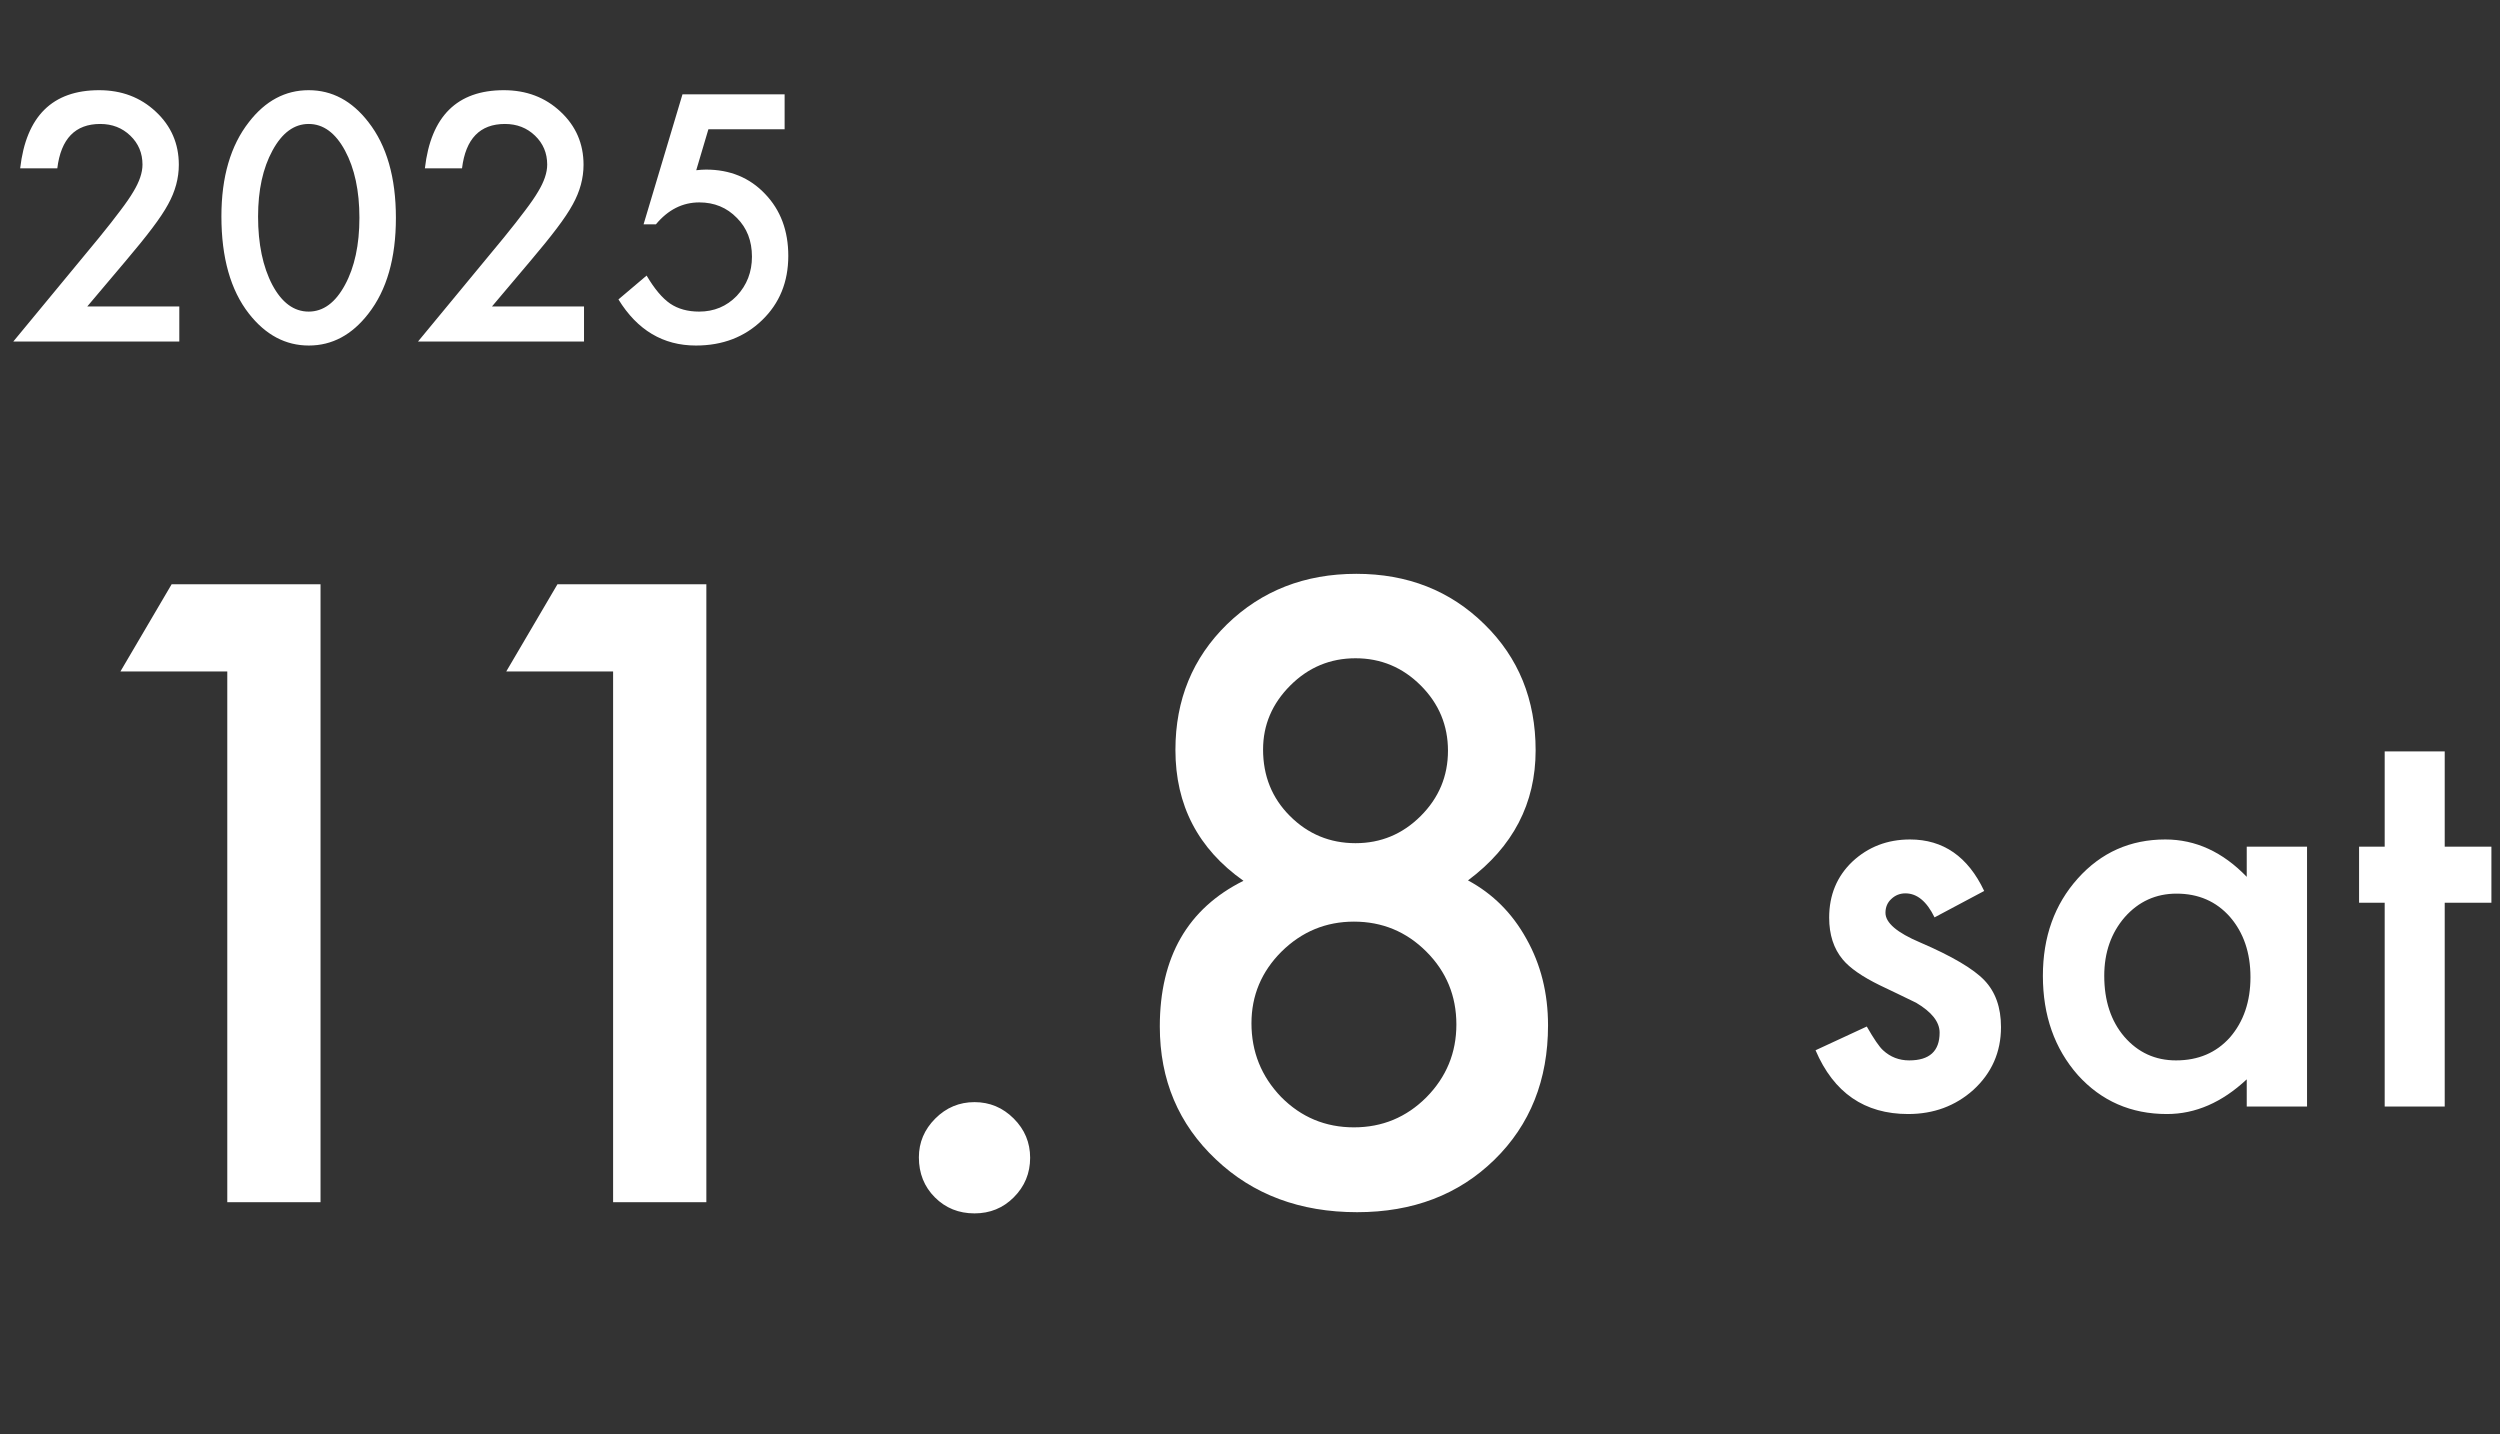
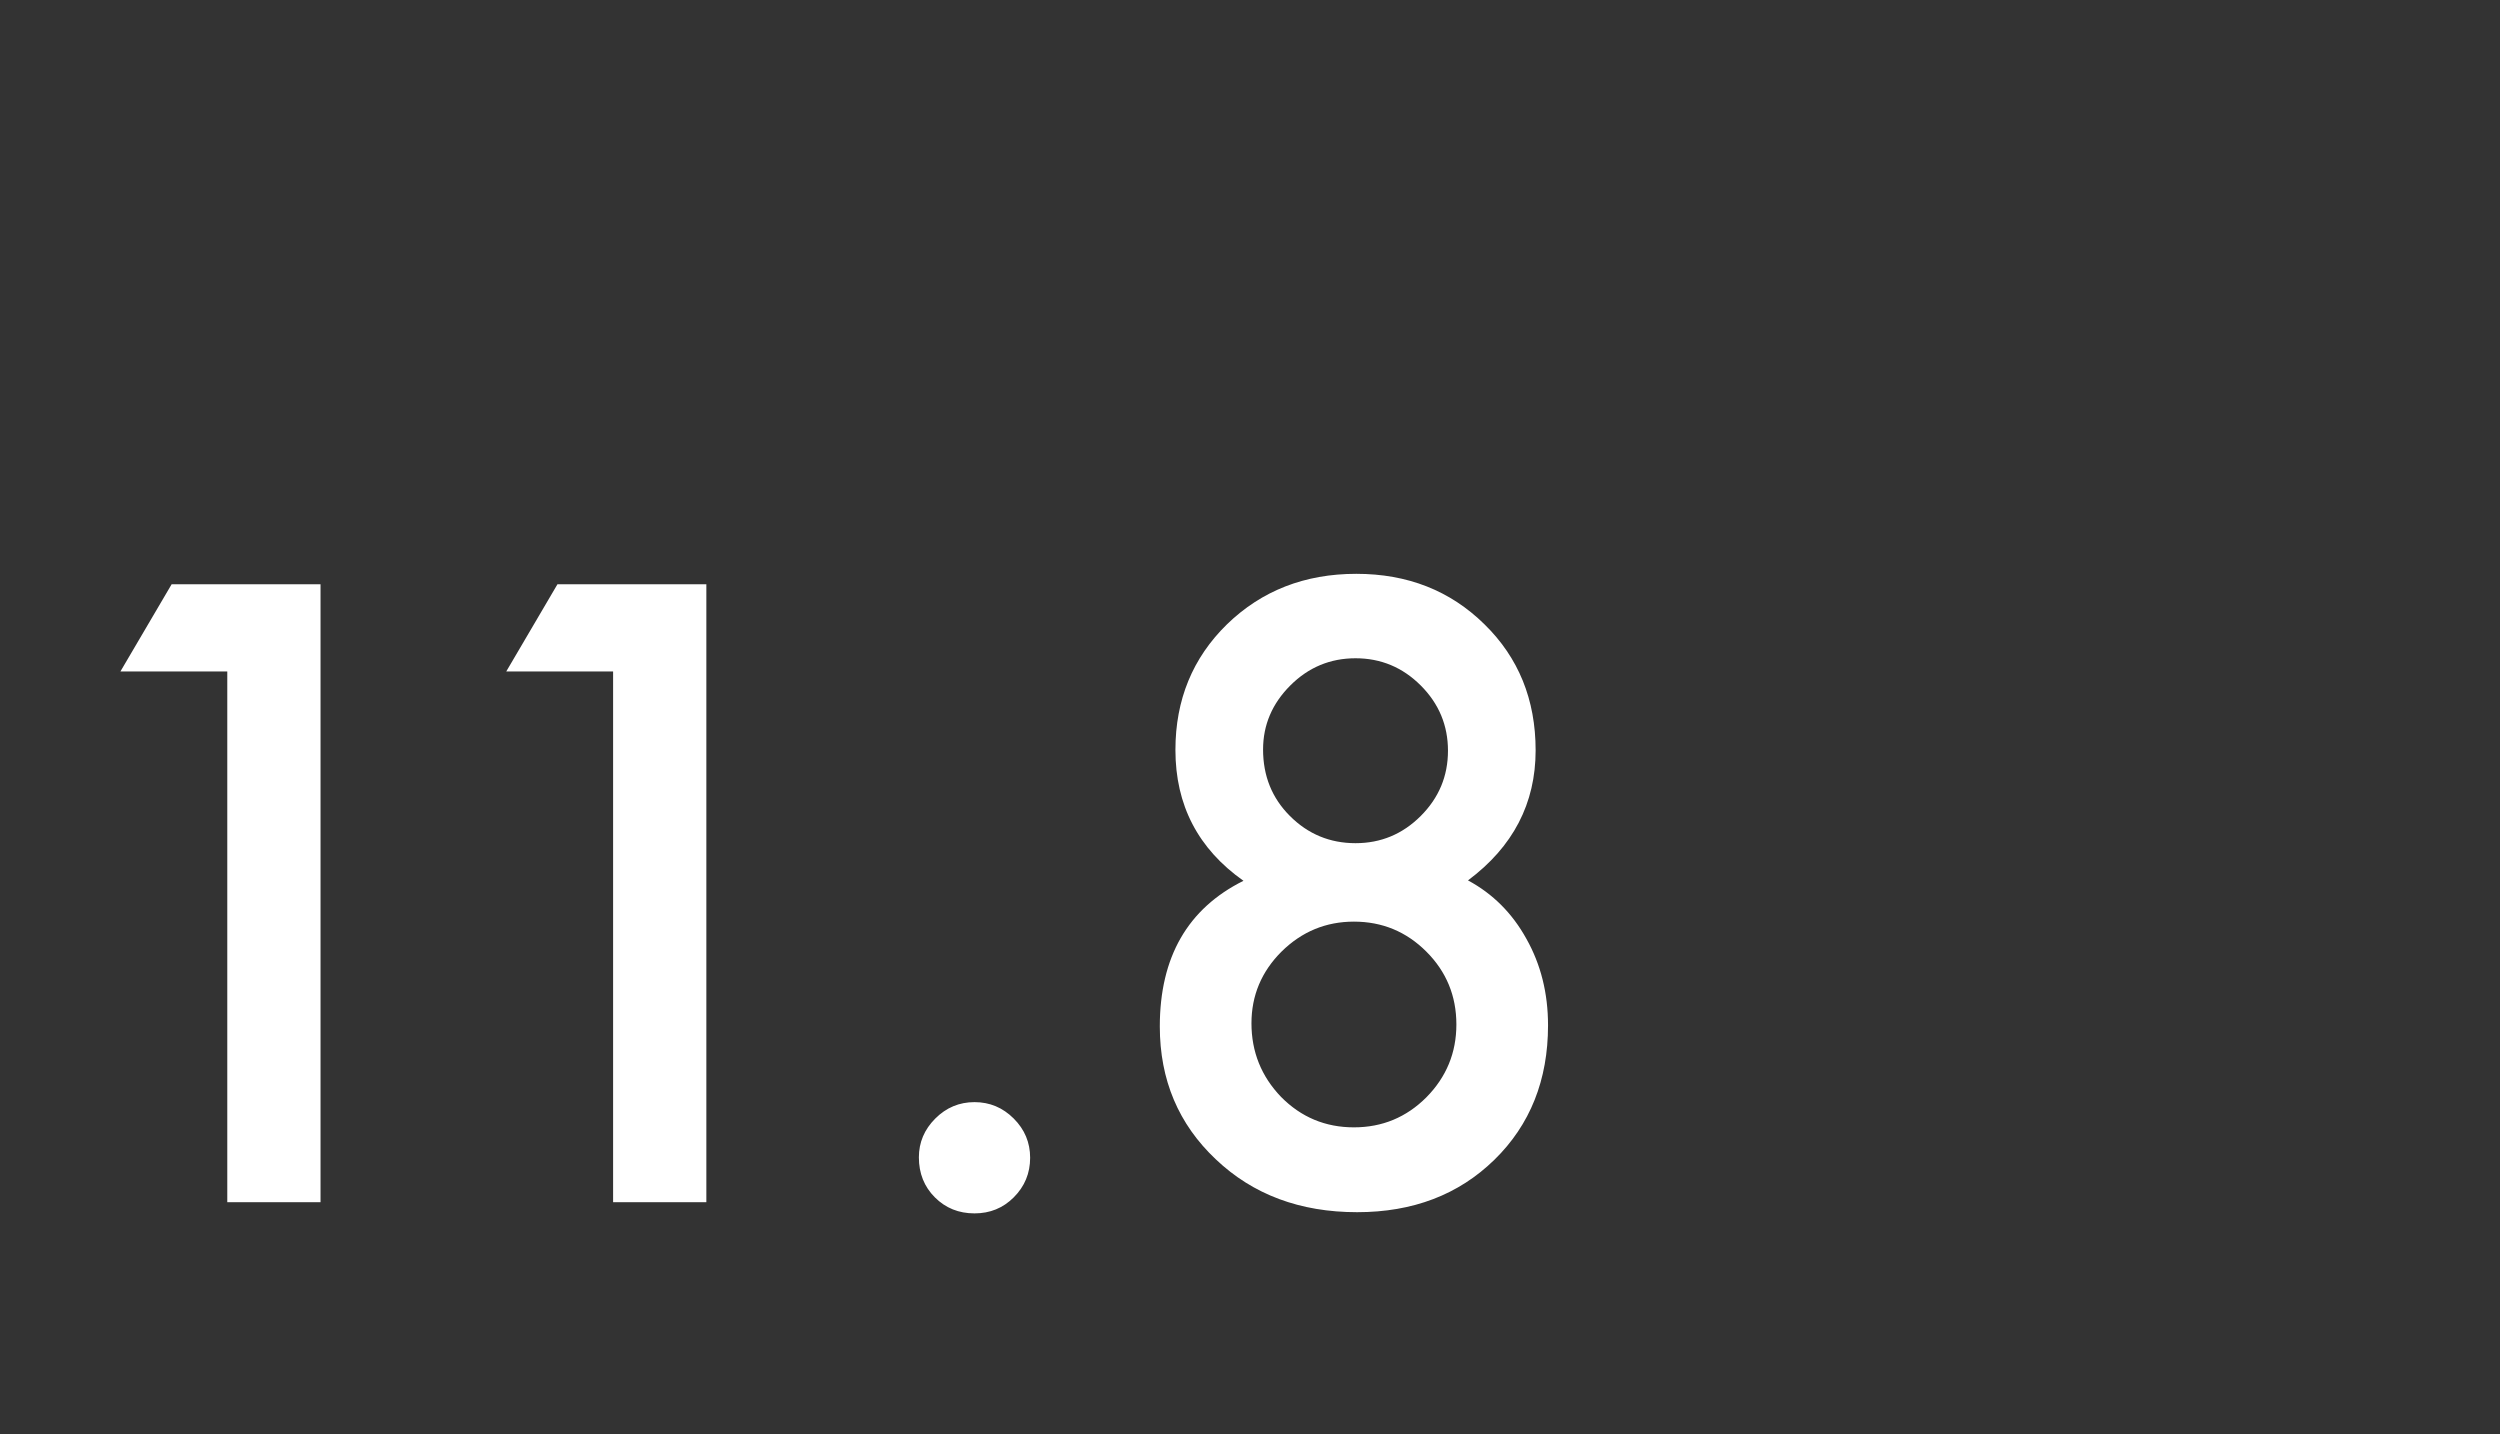
<svg xmlns="http://www.w3.org/2000/svg" width="183" height="105" viewBox="0 0 183 105" fill="none">
  <rect x="0" y="0" width="183" height="105" fill="#333333" stroke="none" />
-   <path d="M6.387 22.434H13.125V25H0.973L7.254 17.395C7.871 16.637 8.387 15.98 8.801 15.426C9.223 14.871 9.543 14.406 9.762 14.031C10.207 13.297 10.43 12.637 10.43 12.051C10.43 11.207 10.133 10.5 9.539 9.93C8.945 9.359 8.211 9.074 7.336 9.074C5.508 9.074 4.461 10.156 4.195 12.32H1.477C1.914 8.508 3.84 6.602 7.254 6.602C8.902 6.602 10.285 7.125 11.402 8.172C12.527 9.219 13.09 10.516 13.09 12.062C13.09 13.047 12.828 14.012 12.305 14.957C12.039 15.449 11.648 16.035 11.133 16.715C10.625 17.387 9.98 18.184 9.199 19.105L6.387 22.434ZM16.207 15.836C16.207 12.953 16.879 10.652 18.223 8.934C19.426 7.379 20.883 6.602 22.594 6.602C24.305 6.602 25.762 7.379 26.965 8.934C28.309 10.652 28.98 12.992 28.98 15.953C28.98 18.906 28.309 21.242 26.965 22.961C25.762 24.516 24.309 25.293 22.605 25.293C20.902 25.293 19.441 24.516 18.223 22.961C16.879 21.242 16.207 18.867 16.207 15.836ZM18.891 15.848C18.891 17.855 19.238 19.523 19.934 20.852C20.629 22.156 21.516 22.809 22.594 22.809C23.664 22.809 24.551 22.156 25.254 20.852C25.957 19.555 26.309 17.918 26.309 15.941C26.309 13.965 25.957 12.324 25.254 11.02C24.551 9.723 23.664 9.074 22.594 9.074C21.531 9.074 20.648 9.723 19.945 11.02C19.242 12.309 18.891 13.918 18.891 15.848ZM36.012 22.434H42.75V25H30.598L36.879 17.395C37.496 16.637 38.012 15.98 38.426 15.426C38.848 14.871 39.168 14.406 39.387 14.031C39.832 13.297 40.055 12.637 40.055 12.051C40.055 11.207 39.758 10.5 39.164 9.93C38.57 9.359 37.836 9.074 36.961 9.074C35.133 9.074 34.086 10.156 33.82 12.32H31.102C31.539 8.508 33.465 6.602 36.879 6.602C38.527 6.602 39.91 7.125 41.027 8.172C42.152 9.219 42.715 10.516 42.715 12.062C42.715 13.047 42.453 14.012 41.93 14.957C41.664 15.449 41.273 16.035 40.758 16.715C40.25 17.387 39.605 18.184 38.824 19.105L36.012 22.434ZM57.434 9.461H51.855L50.965 12.461C51.098 12.445 51.223 12.434 51.34 12.426C51.465 12.418 51.578 12.414 51.68 12.414C53.438 12.414 54.879 13.008 56.004 14.195C57.137 15.375 57.703 16.887 57.703 18.73C57.703 20.637 57.062 22.207 55.781 23.441C54.5 24.676 52.887 25.293 50.941 25.293C48.543 25.293 46.652 24.168 45.27 21.918L47.332 20.172C47.902 21.141 48.477 21.824 49.055 22.223C49.633 22.613 50.34 22.809 51.176 22.809C52.27 22.809 53.188 22.426 53.93 21.66C54.672 20.871 55.043 19.914 55.043 18.789C55.043 17.633 54.676 16.688 53.941 15.953C53.207 15.195 52.289 14.816 51.188 14.816C49.961 14.816 48.902 15.352 48.012 16.422H47.109L49.957 6.906H57.434V9.461Z" fill="white" />
-   <path d="M145.242 65.219L141.609 67.152C141.036 65.981 140.327 65.394 139.48 65.394C139.077 65.394 138.732 65.531 138.445 65.805C138.159 66.065 138.016 66.404 138.016 66.82C138.016 67.549 138.862 68.272 140.555 68.988C142.885 69.991 144.454 70.915 145.262 71.762C146.069 72.608 146.473 73.747 146.473 75.18C146.473 77.016 145.796 78.552 144.441 79.789C143.126 80.961 141.538 81.547 139.676 81.547C136.486 81.547 134.227 79.991 132.898 76.879L136.648 75.141C137.169 76.052 137.566 76.632 137.84 76.879C138.374 77.374 139.012 77.621 139.754 77.621C141.238 77.621 141.98 76.944 141.98 75.59C141.98 74.809 141.408 74.079 140.262 73.402C139.819 73.181 139.376 72.966 138.934 72.758C138.491 72.549 138.042 72.335 137.586 72.113C136.31 71.488 135.411 70.863 134.891 70.238C134.227 69.444 133.895 68.422 133.895 67.172C133.895 65.518 134.461 64.151 135.594 63.07C136.753 61.99 138.159 61.449 139.812 61.449C142.247 61.449 144.057 62.706 145.242 65.219ZM164.461 61.977H168.875V81H164.461V79.008C162.651 80.701 160.704 81.547 158.621 81.547C155.991 81.547 153.816 80.596 152.098 78.695C150.392 76.755 149.539 74.333 149.539 71.43C149.539 68.578 150.392 66.202 152.098 64.301C153.803 62.4 155.939 61.449 158.504 61.449C160.717 61.449 162.703 62.361 164.461 64.184V61.977ZM154.031 71.43C154.031 73.253 154.52 74.737 155.496 75.883C156.499 77.042 157.762 77.621 159.285 77.621C160.913 77.621 162.228 77.061 163.23 75.941C164.233 74.783 164.734 73.311 164.734 71.527C164.734 69.743 164.233 68.272 163.23 67.113C162.228 65.981 160.926 65.414 159.324 65.414C157.814 65.414 156.551 65.987 155.535 67.133C154.533 68.292 154.031 69.724 154.031 71.43ZM178.953 66.078V81H174.559V66.078H172.684V61.977H174.559V55.004H178.953V61.977H182.371V66.078H178.953Z" fill="white" />
  <path d="M16.637 49.152H8.814L12.565 42.766H23.463V88H16.637V49.152ZM44.879 49.152H37.057L40.807 42.766H51.705V88H44.879V49.152ZM67.262 84.719C67.262 83.625 67.662 82.678 68.463 81.877C69.264 81.076 70.221 80.676 71.334 80.676C72.447 80.676 73.404 81.076 74.205 81.877C75.006 82.678 75.406 83.635 75.406 84.748C75.406 85.881 75.006 86.848 74.205 87.648C73.424 88.43 72.467 88.82 71.334 88.82C70.182 88.82 69.215 88.43 68.434 87.648C67.652 86.867 67.262 85.891 67.262 84.719ZM91.022 64.475C87.701 62.131 86.041 58.938 86.041 54.895C86.041 51.223 87.301 48.156 89.82 45.695C92.359 43.234 95.514 42.004 99.283 42.004C103.033 42.004 106.158 43.234 108.658 45.695C111.158 48.137 112.408 51.213 112.408 54.924C112.408 58.81 110.758 61.984 107.457 64.445C109.273 65.422 110.699 66.848 111.734 68.723C112.789 70.598 113.316 72.707 113.316 75.051C113.316 79.055 112.008 82.336 109.391 84.894C106.773 87.453 103.424 88.732 99.342 88.732C95.162 88.732 91.715 87.443 89 84.865C86.266 82.287 84.898 79.045 84.898 75.139C84.898 70.061 86.939 66.506 91.022 64.475ZM92.457 54.865C92.457 56.799 93.111 58.42 94.42 59.728C95.748 61.057 97.35 61.721 99.225 61.721C101.08 61.721 102.672 61.057 104 59.728C105.328 58.4 105.992 56.809 105.992 54.953C105.992 53.098 105.328 51.506 104 50.178C102.672 48.85 101.08 48.185 99.225 48.185C97.369 48.185 95.777 48.85 94.449 50.178C93.121 51.506 92.457 53.068 92.457 54.865ZM91.607 74.904C91.607 76.994 92.33 78.791 93.775 80.295C95.24 81.779 97.018 82.522 99.107 82.522C101.178 82.522 102.945 81.789 104.41 80.324C105.875 78.84 106.607 77.062 106.607 74.992C106.607 72.902 105.875 71.125 104.41 69.66C102.945 68.195 101.178 67.463 99.107 67.463C97.057 67.463 95.289 68.195 93.805 69.66C92.34 71.125 91.607 72.873 91.607 74.904Z" fill="white" />
</svg>